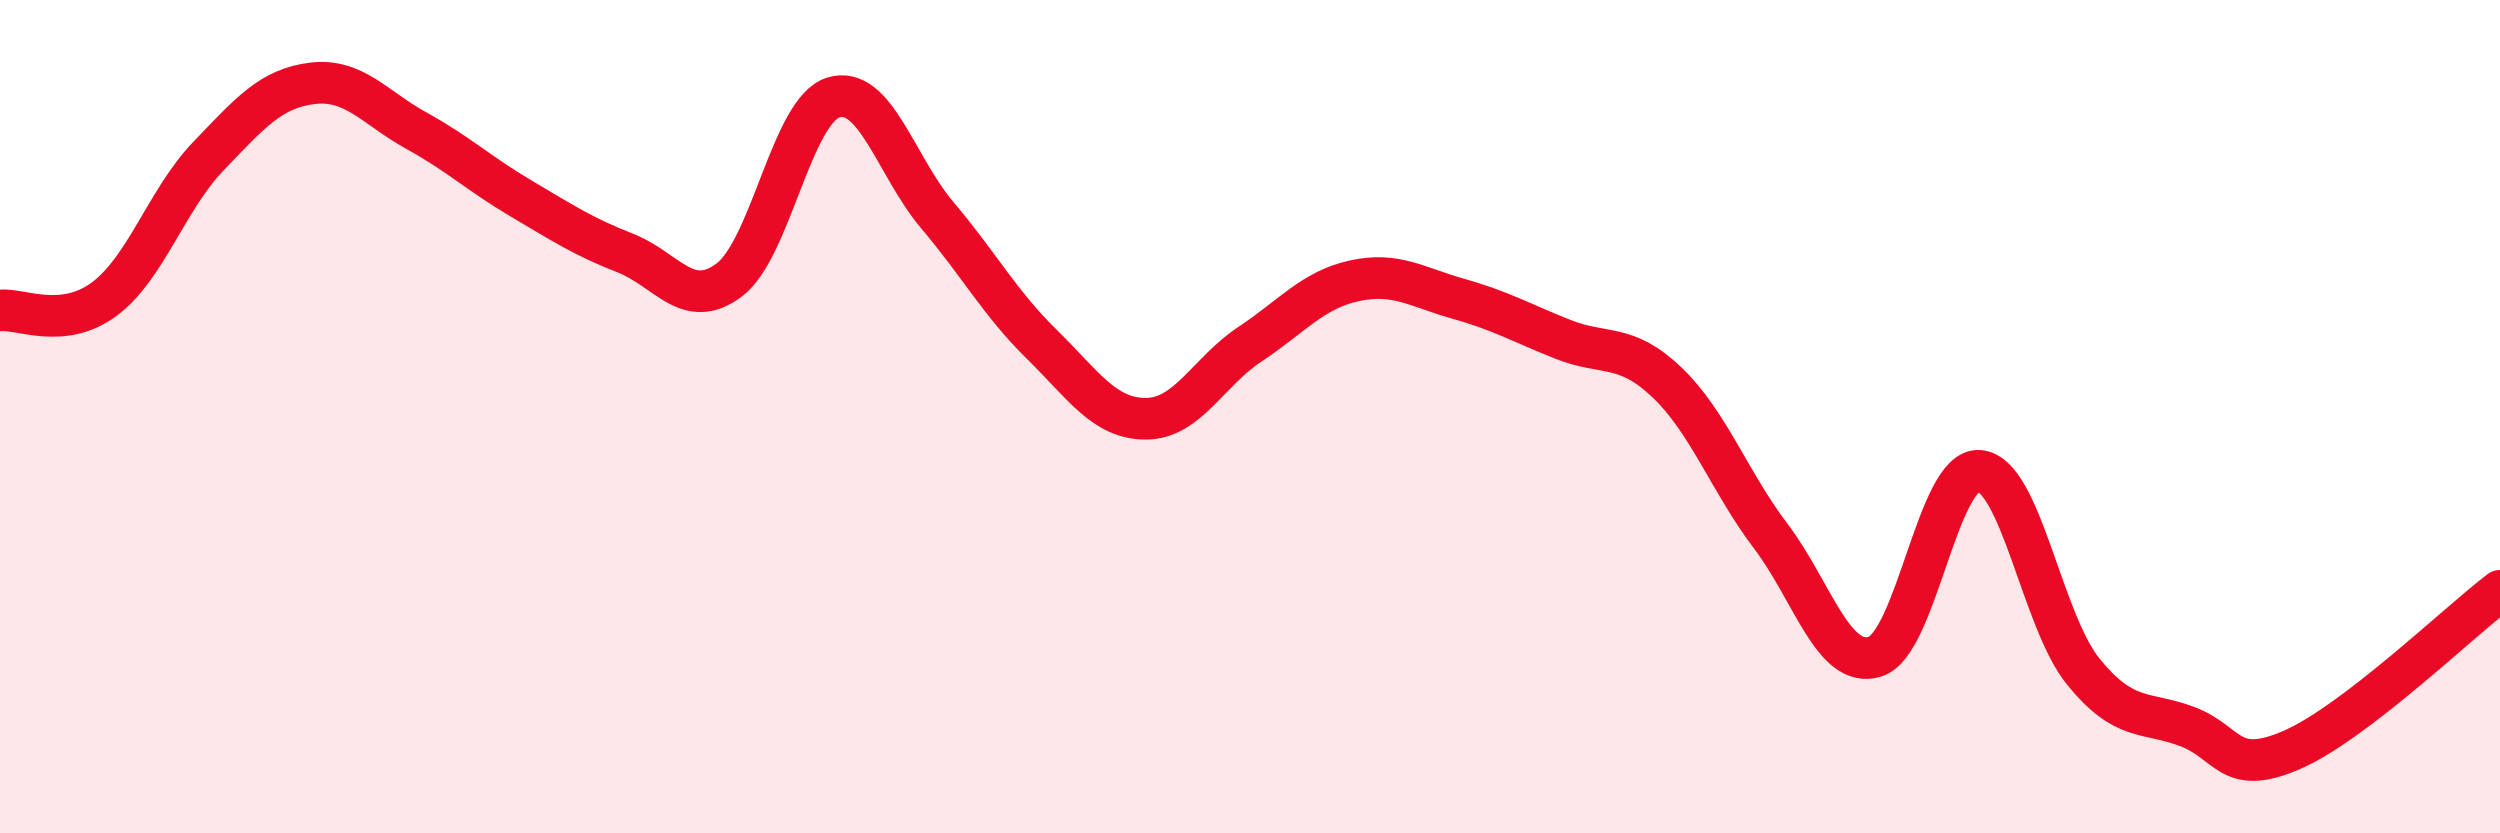
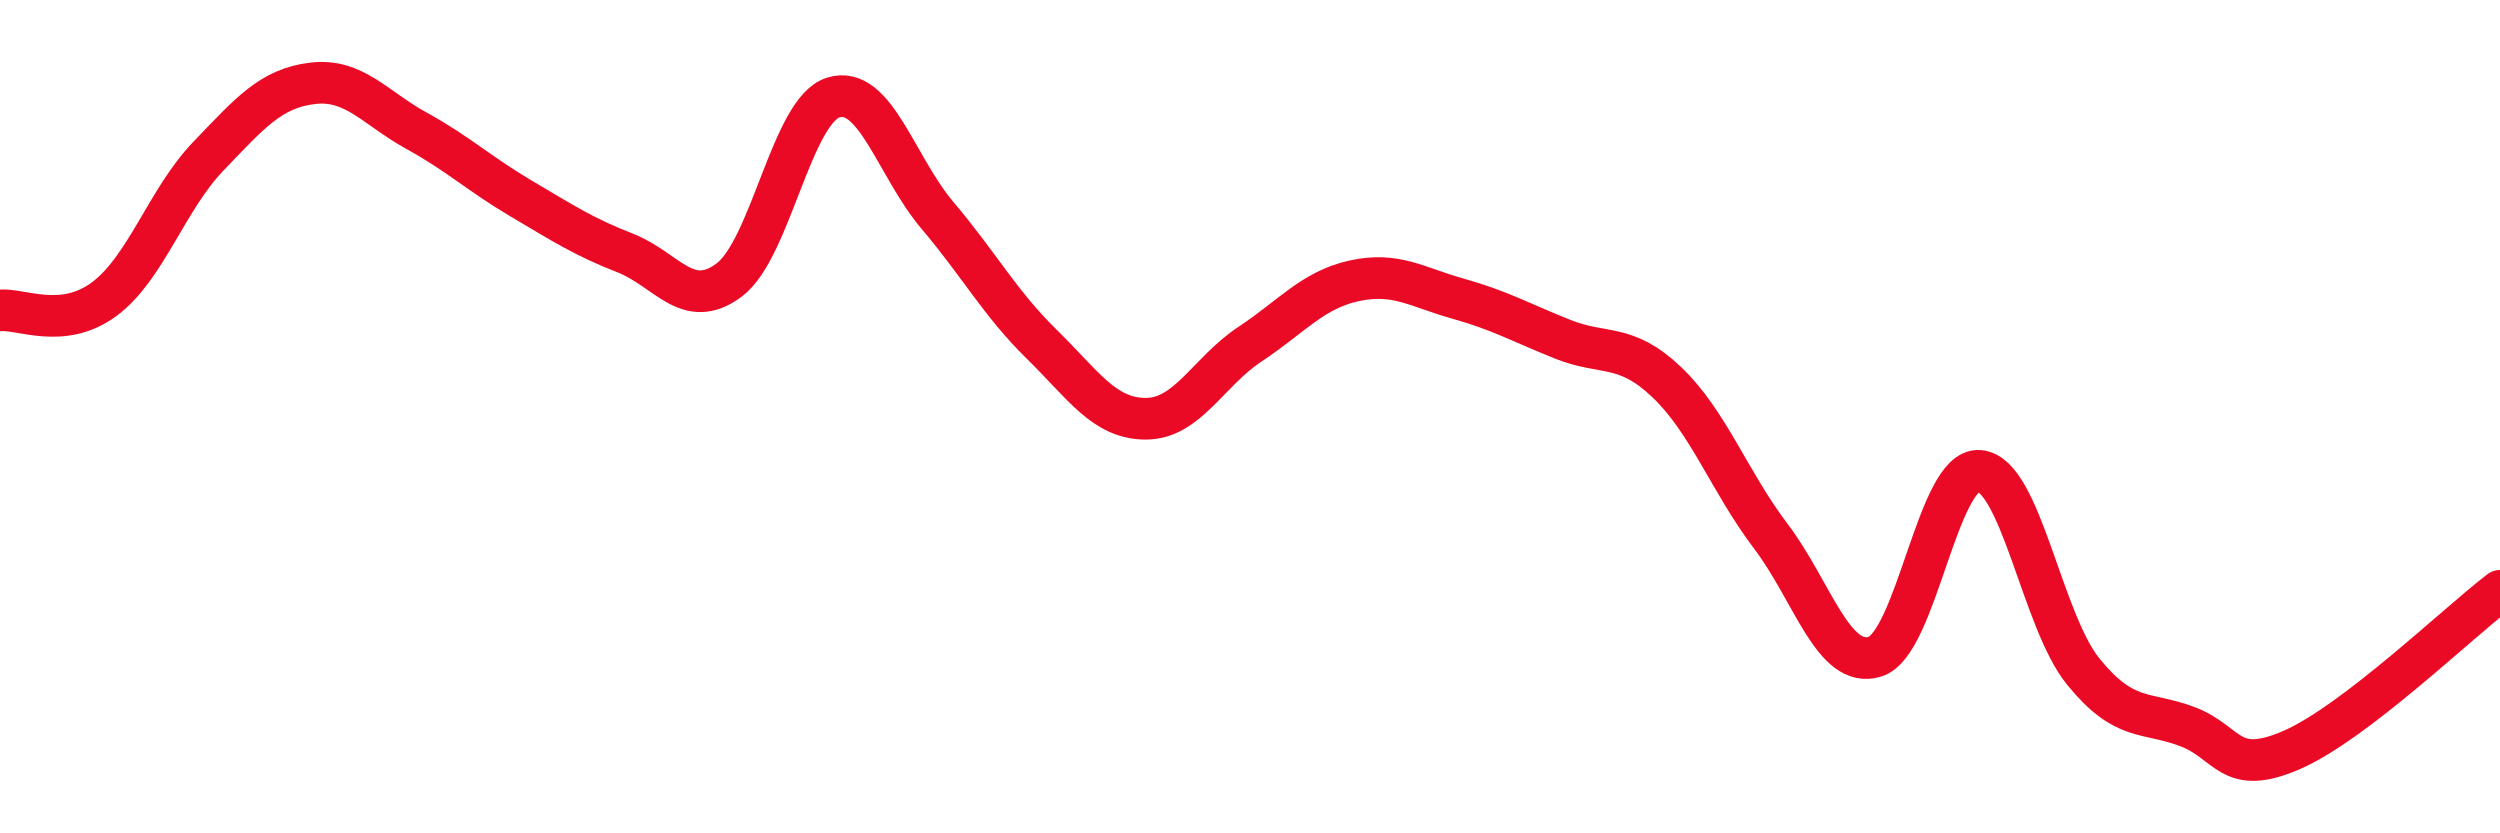
<svg xmlns="http://www.w3.org/2000/svg" width="60" height="20" viewBox="0 0 60 20">
-   <path d="M 0,7.45 C 0.5,7.4 1.5,7.92 2.5,7.18 C 3.5,6.44 4,4.79 5,3.75 C 6,2.71 6.5,2.12 7.5,2 C 8.5,1.88 9,2.59 10,3.14 C 11,3.69 11.5,4.17 12.5,4.76 C 13.5,5.35 14,5.68 15,6.07 C 16,6.46 16.5,7.47 17.5,6.72 C 18.5,5.97 19,2.65 20,2.34 C 21,2.03 21.5,3.99 22.5,5.17 C 23.5,6.35 24,7.28 25,8.26 C 26,9.24 26.5,10.05 27.5,10.05 C 28.5,10.05 29,8.92 30,8.26 C 31,7.6 31.5,6.96 32.5,6.74 C 33.5,6.52 34,6.89 35,7.17 C 36,7.45 36.5,7.74 37.5,8.14 C 38.5,8.54 39,8.22 40,9.17 C 41,10.12 41.5,11.55 42.5,12.87 C 43.5,14.19 44,16.07 45,15.76 C 46,15.45 46.5,11.23 47.5,11.3 C 48.5,11.37 49,14.89 50,16.12 C 51,17.35 51.5,17.06 52.5,17.44 C 53.5,17.82 53.5,18.65 55,18 C 56.5,17.35 59,14.94 60,14.18L60 20L0 20Z" fill="#EB0A25" opacity="0.1" stroke-linecap="round" stroke-linejoin="round" />
  <path d="M 0,7.45 C 0.5,7.4 1.5,7.92 2.5,7.18 C 3.5,6.44 4,4.79 5,3.75 C 6,2.71 6.5,2.12 7.5,2 C 8.5,1.88 9,2.59 10,3.14 C 11,3.69 11.5,4.17 12.5,4.76 C 13.5,5.35 14,5.68 15,6.07 C 16,6.46 16.5,7.47 17.5,6.72 C 18.5,5.97 19,2.65 20,2.34 C 21,2.03 21.5,3.99 22.5,5.17 C 23.5,6.35 24,7.28 25,8.26 C 26,9.24 26.5,10.05 27.5,10.05 C 28.5,10.05 29,8.92 30,8.26 C 31,7.6 31.5,6.96 32.5,6.74 C 33.5,6.52 34,6.89 35,7.17 C 36,7.45 36.5,7.74 37.5,8.14 C 38.5,8.54 39,8.22 40,9.17 C 41,10.12 41.5,11.55 42.5,12.87 C 43.5,14.19 44,16.07 45,15.76 C 46,15.45 46.5,11.23 47.5,11.3 C 48.5,11.37 49,14.89 50,16.12 C 51,17.35 51.5,17.06 52.5,17.44 C 53.5,17.82 53.5,18.65 55,18 C 56.5,17.35 59,14.94 60,14.18" stroke="#EB0A25" stroke-width="1" fill="none" stroke-linecap="round" stroke-linejoin="round" />
</svg>